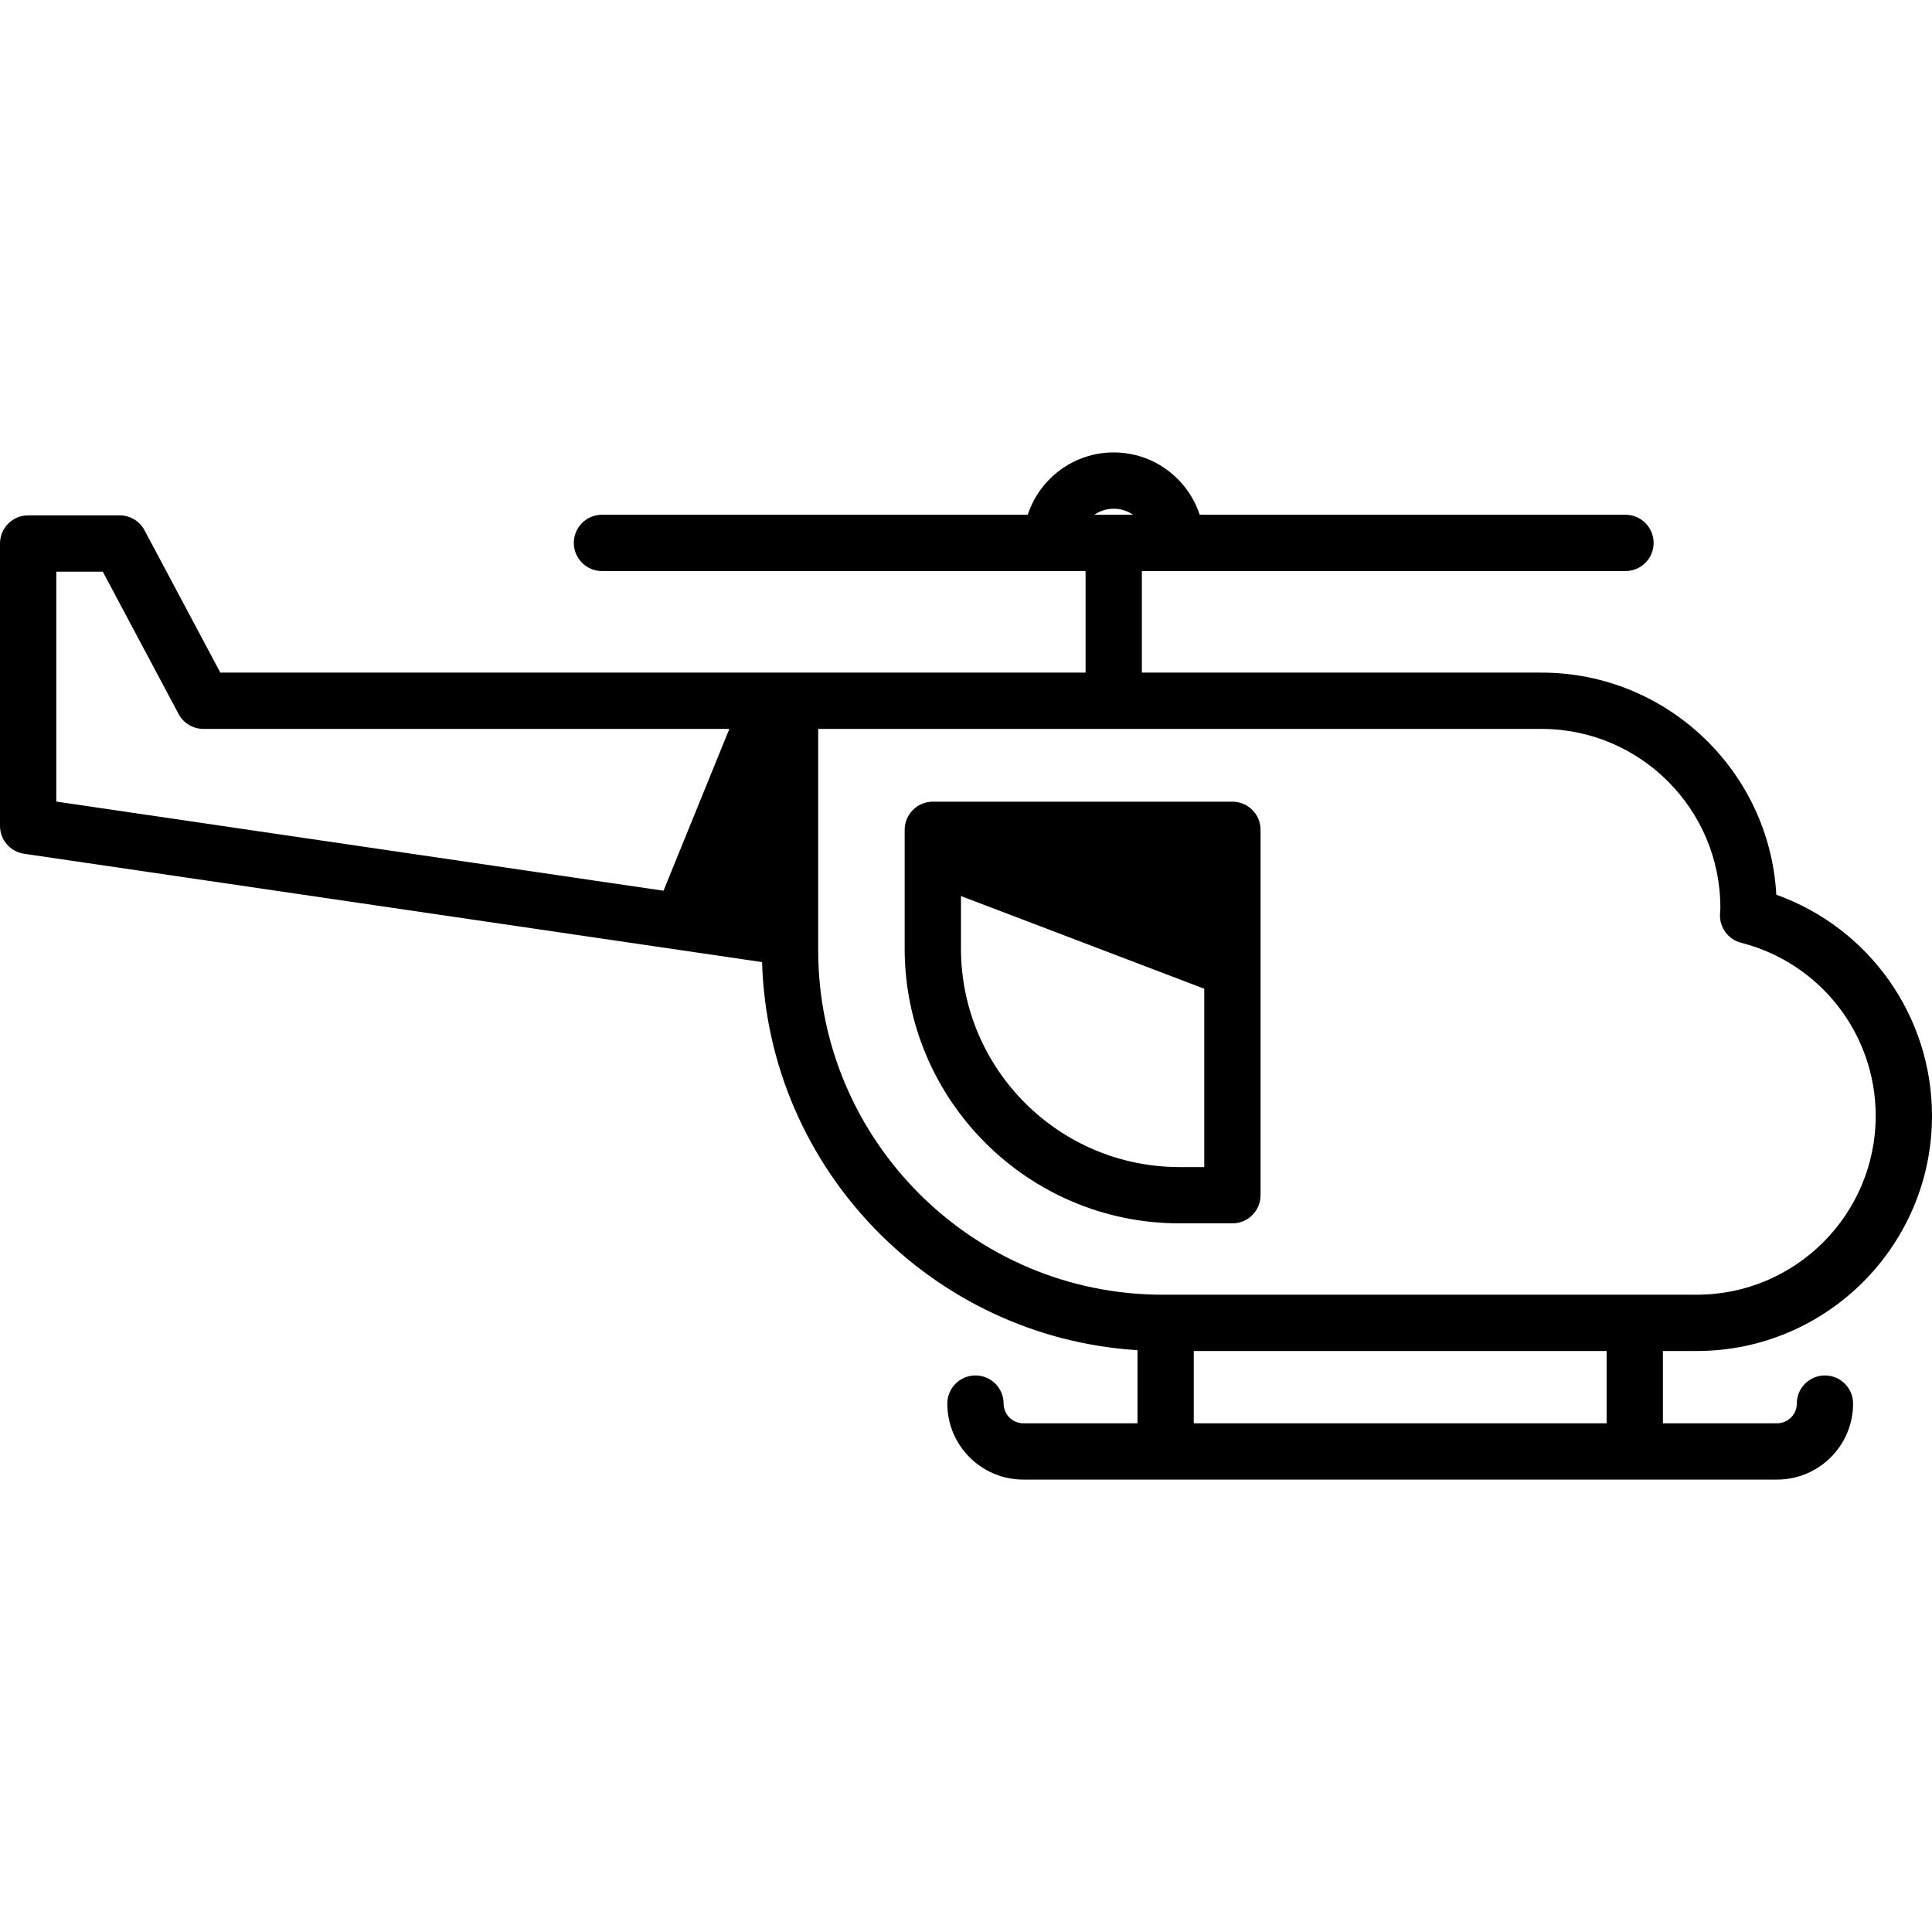
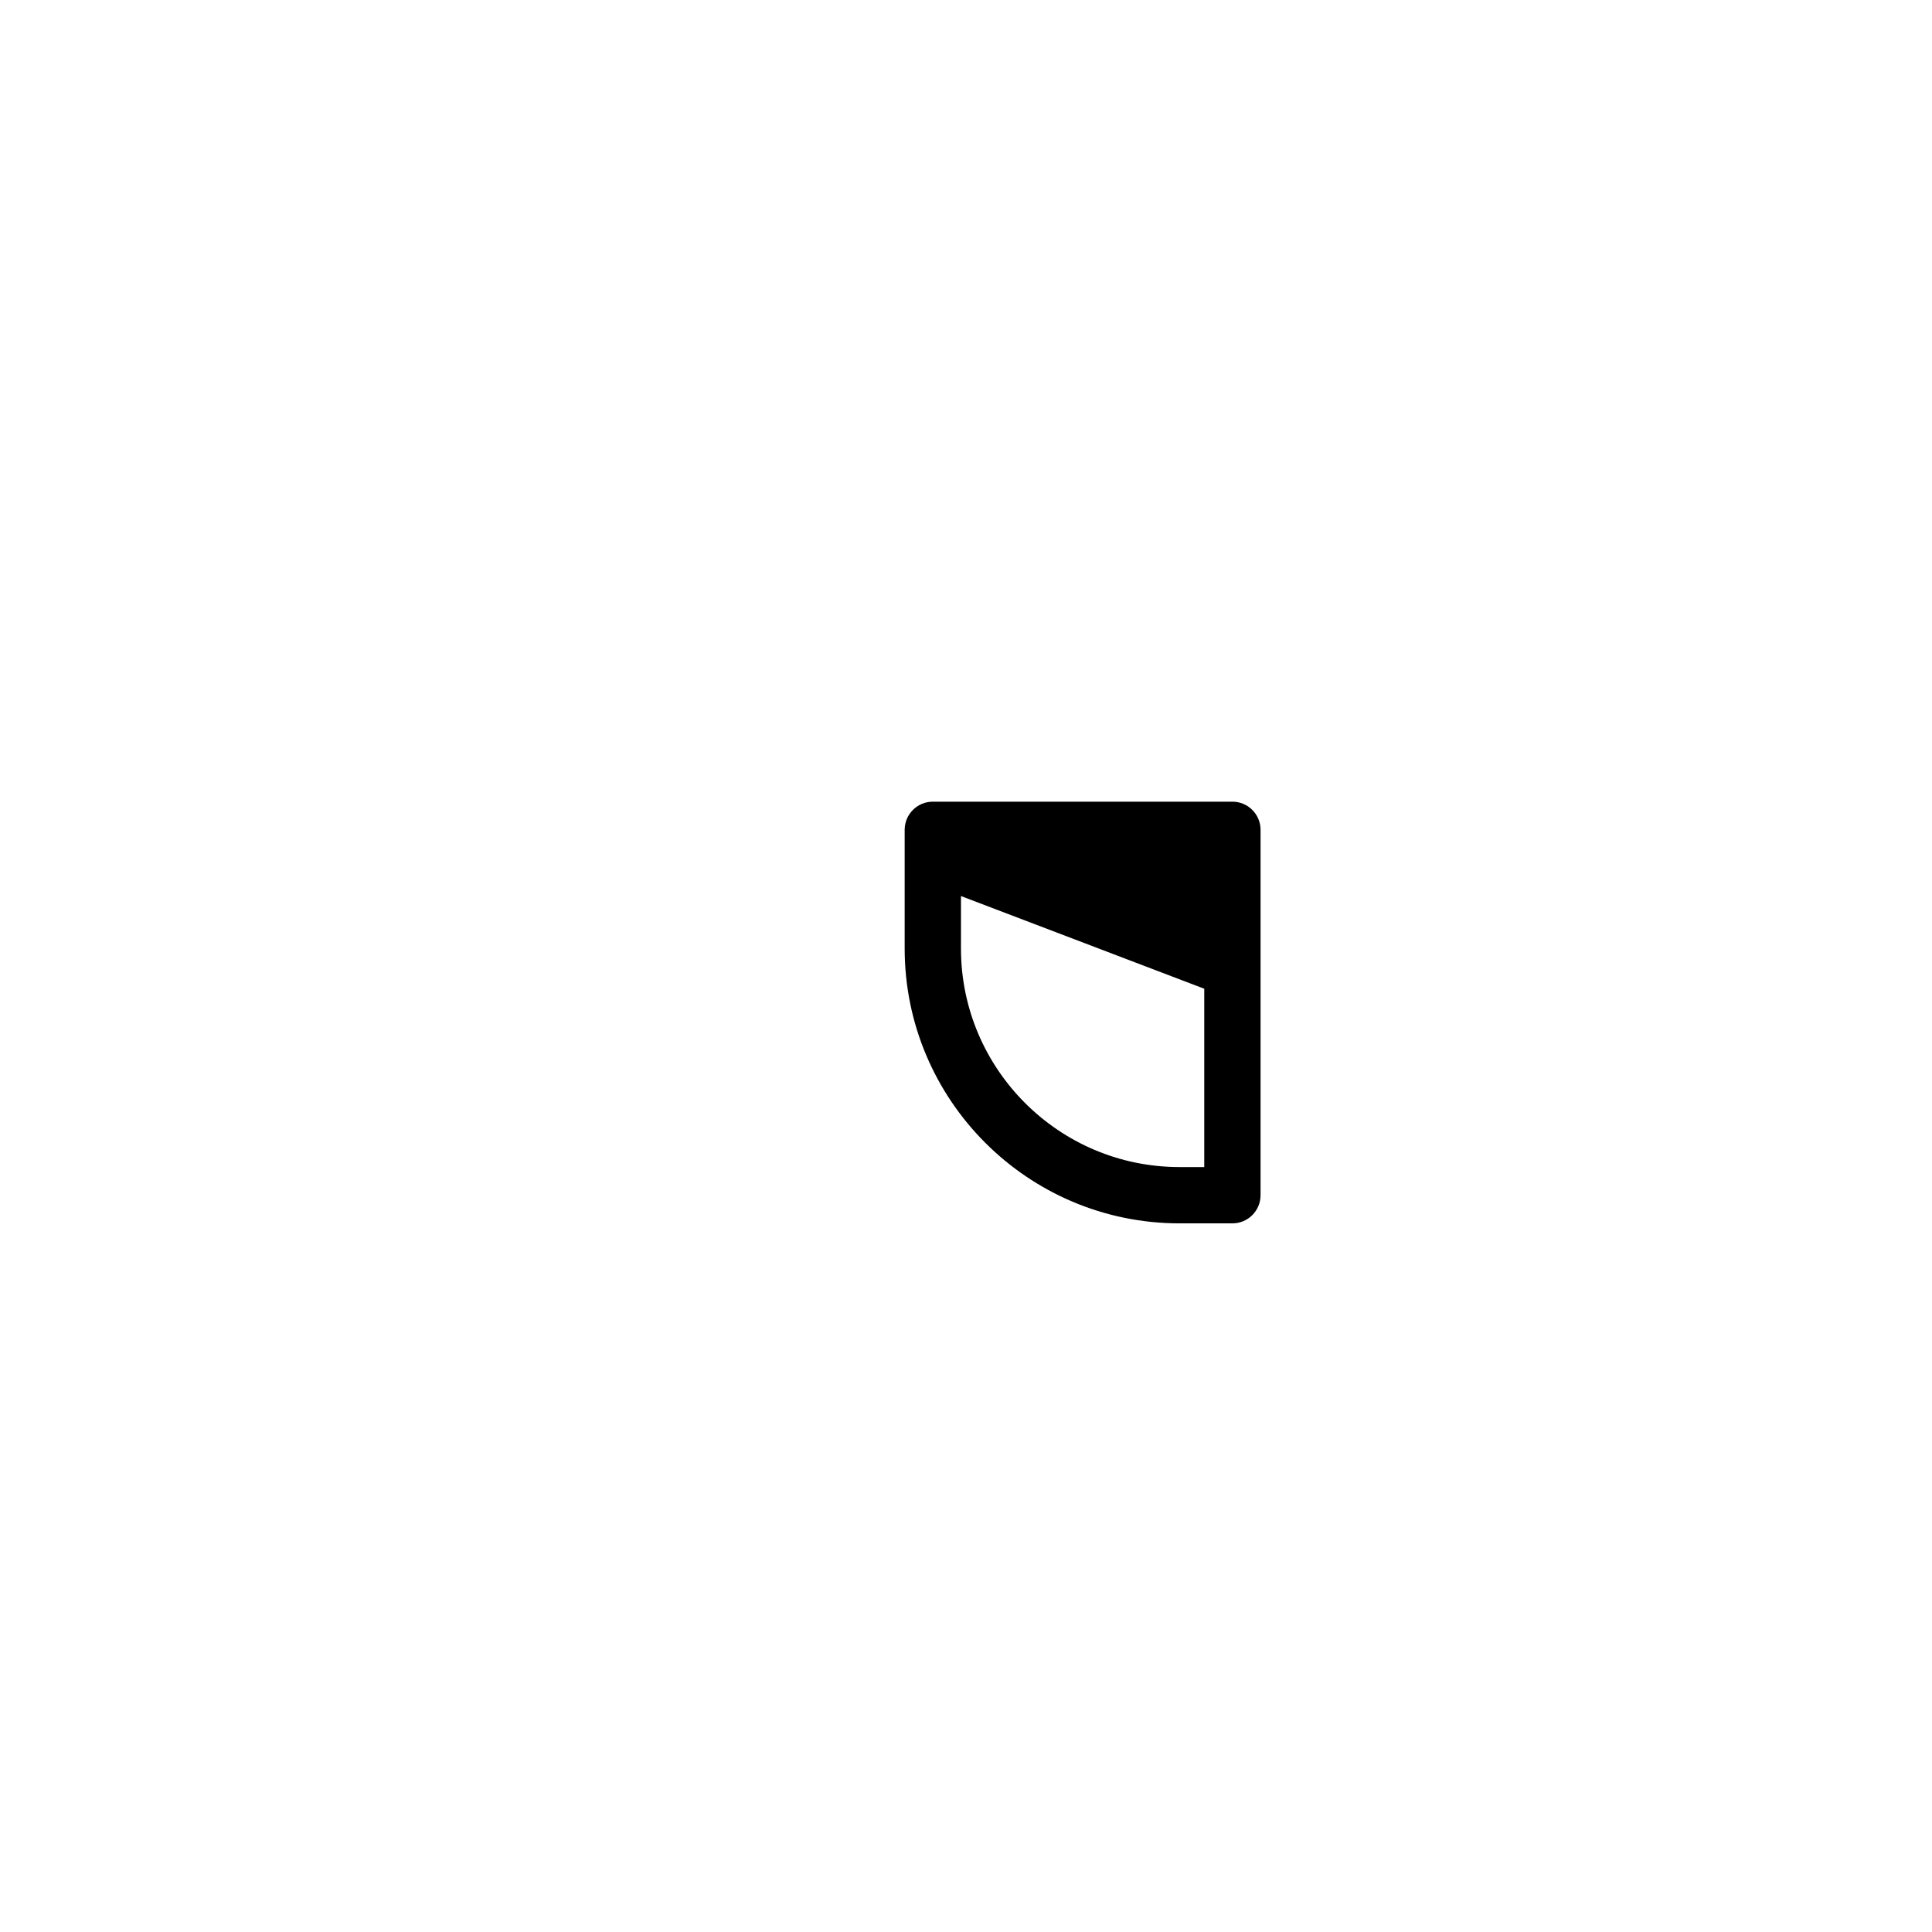
<svg xmlns="http://www.w3.org/2000/svg" version="1.1" id="Capa_1" x="0px" y="0px" viewBox="0 0 480.457 480.457" style="enable-background:new 0 0 480.457 480.457;" xml:space="preserve">
  <g>
-     <path d="M421.978,335.971c32.245,0,58.479-26.232,58.479-58.477c0-24.858-15.668-46.741-38.717-54.99   c-1.689-30.742-27.232-55.236-58.388-55.236h-99.388v-25.257h8.52h111.745c3.866,0,7-3.134,7-7s-3.134-7-7-7H298.346   c-2.95-8.989-11.419-15.5-21.382-15.5c-9.963,0-18.429,6.512-21.379,15.5H149.698c-3.866,0-7,3.134-7,7s3.134,7,7,7h120.265v25.257   l-215.171-0.001l-18.852-35.395c-1.216-2.282-3.592-3.709-6.178-3.709H7c-3.866,0-7,3.134-7,7v70.226   c0,3.474,2.547,6.421,5.983,6.926l183.533,26.943c1.511,51.504,42.282,93.323,93.356,96.51v18.179h-28.396   c-2.699,0-4.895-2.196-4.895-4.895c0-3.866-3.134-7-7-7s-7,3.134-7,7c0,10.419,8.476,18.895,18.895,18.895h187.459   c10.419,0,18.896-8.477,18.896-18.895c0-3.866-3.134-7-7-7c-3.866,0-7,3.134-7,7c0,2.699-2.196,4.895-4.896,4.895h-28.396v-17.976   H421.978z M276.963,126.511c1.787,0,3.447,0.555,4.817,1.5h-9.634C273.517,127.065,275.176,126.511,276.963,126.511z M14,142.163   h11.56l18.852,35.395c1.216,2.282,3.592,3.709,6.178,3.709h130.791l-16.377,40.242L14,199.341V142.163z M203.469,236.297v-3.094   v-51.936l179.882,0.001c24.525,0,44.477,19.953,44.477,44.479c0,0.225-0.02,0.444-0.035,0.665   c-0.023,0.338-0.045,0.677-0.057,1.018c-0.115,3.288,2.076,6.212,5.263,7.026c19.699,5.031,33.457,22.73,33.457,43.039   c0,24.524-19.953,44.477-44.479,44.477H289.143C241.902,321.971,203.469,283.538,203.469,236.297z M399.539,353.946H296.872   v-17.976h102.667V353.946z" />
    <path d="M306.478,304.228c3.866,0,7-3.134,7-7v-90.865c0-3.866-3.134-7-7-7h-74.501c-3.866,0-7,3.134-7,7v29.528   c0,37.681,30.656,68.337,68.338,68.337H306.478z M238.977,235.892v-13.059l60.501,23.05v44.346h-6.163   C263.353,290.228,238.977,265.853,238.977,235.892z" />
  </g>
  <g>
</g>
  <g>
</g>
  <g>
</g>
  <g>
</g>
  <g>
</g>
  <g>
</g>
  <g>
</g>
  <g>
</g>
  <g>
</g>
  <g>
</g>
  <g>
</g>
  <g>
</g>
  <g>
</g>
  <g>
</g>
  <g>
</g>
</svg>